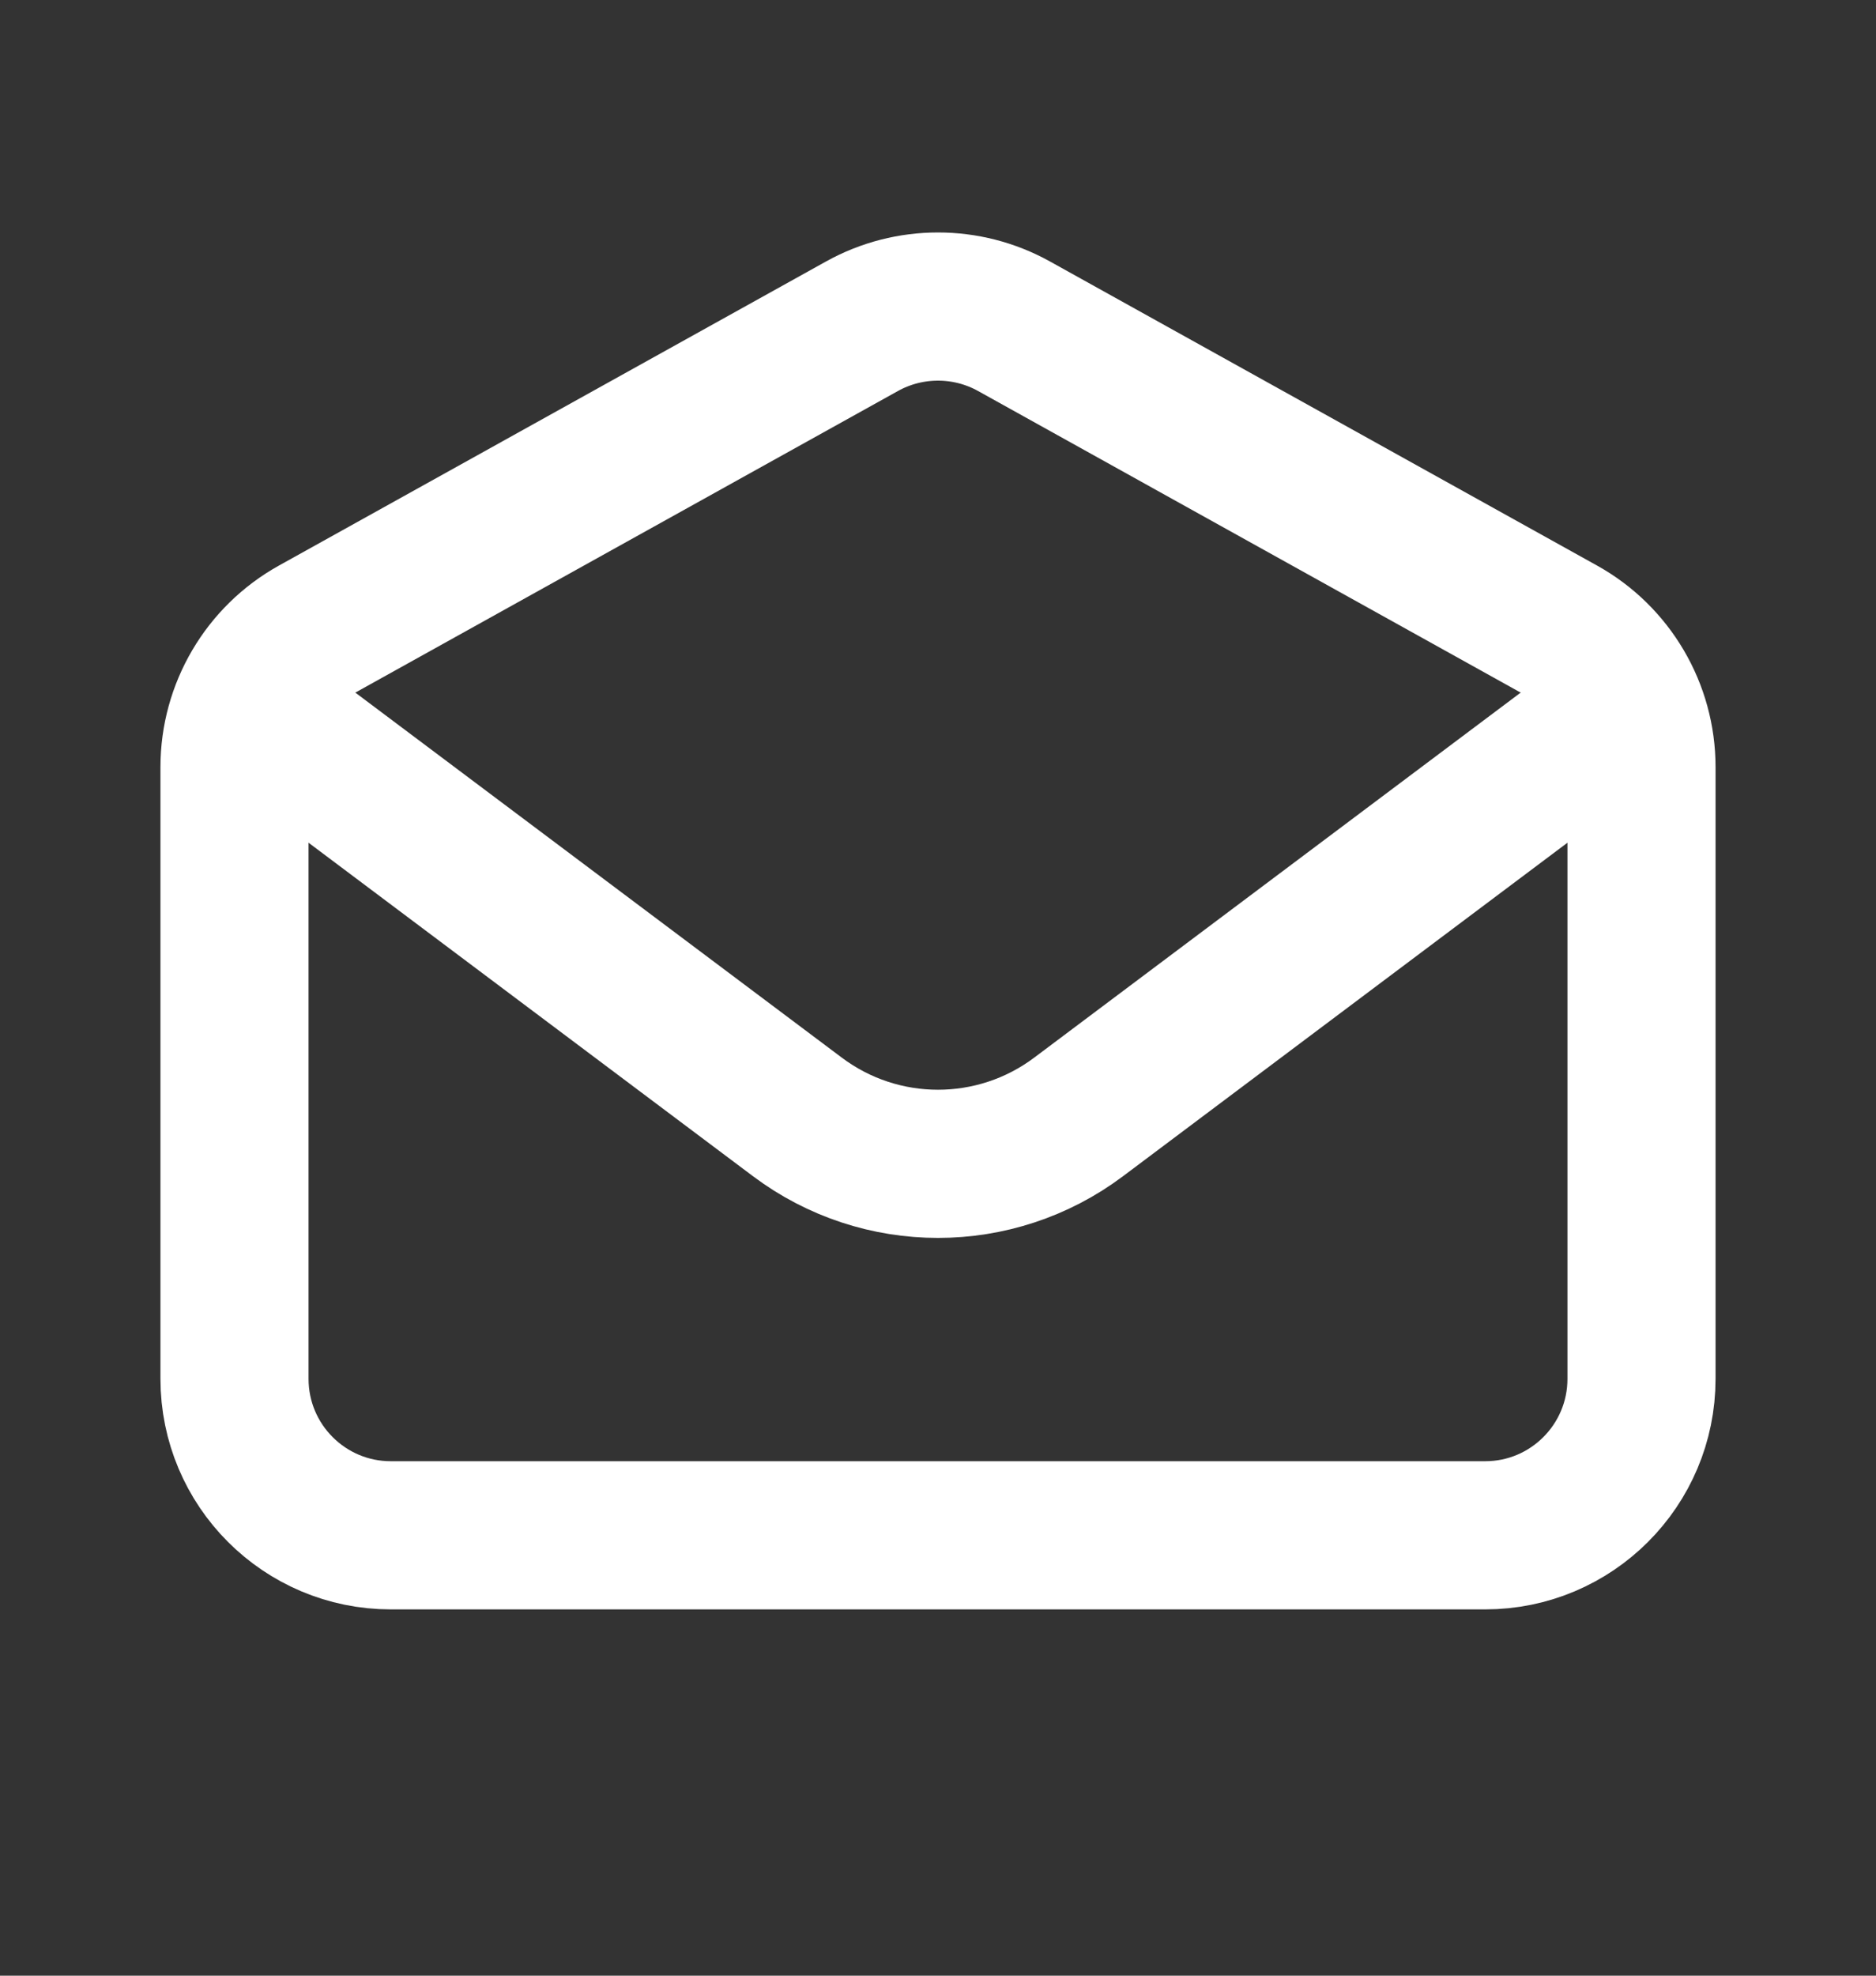
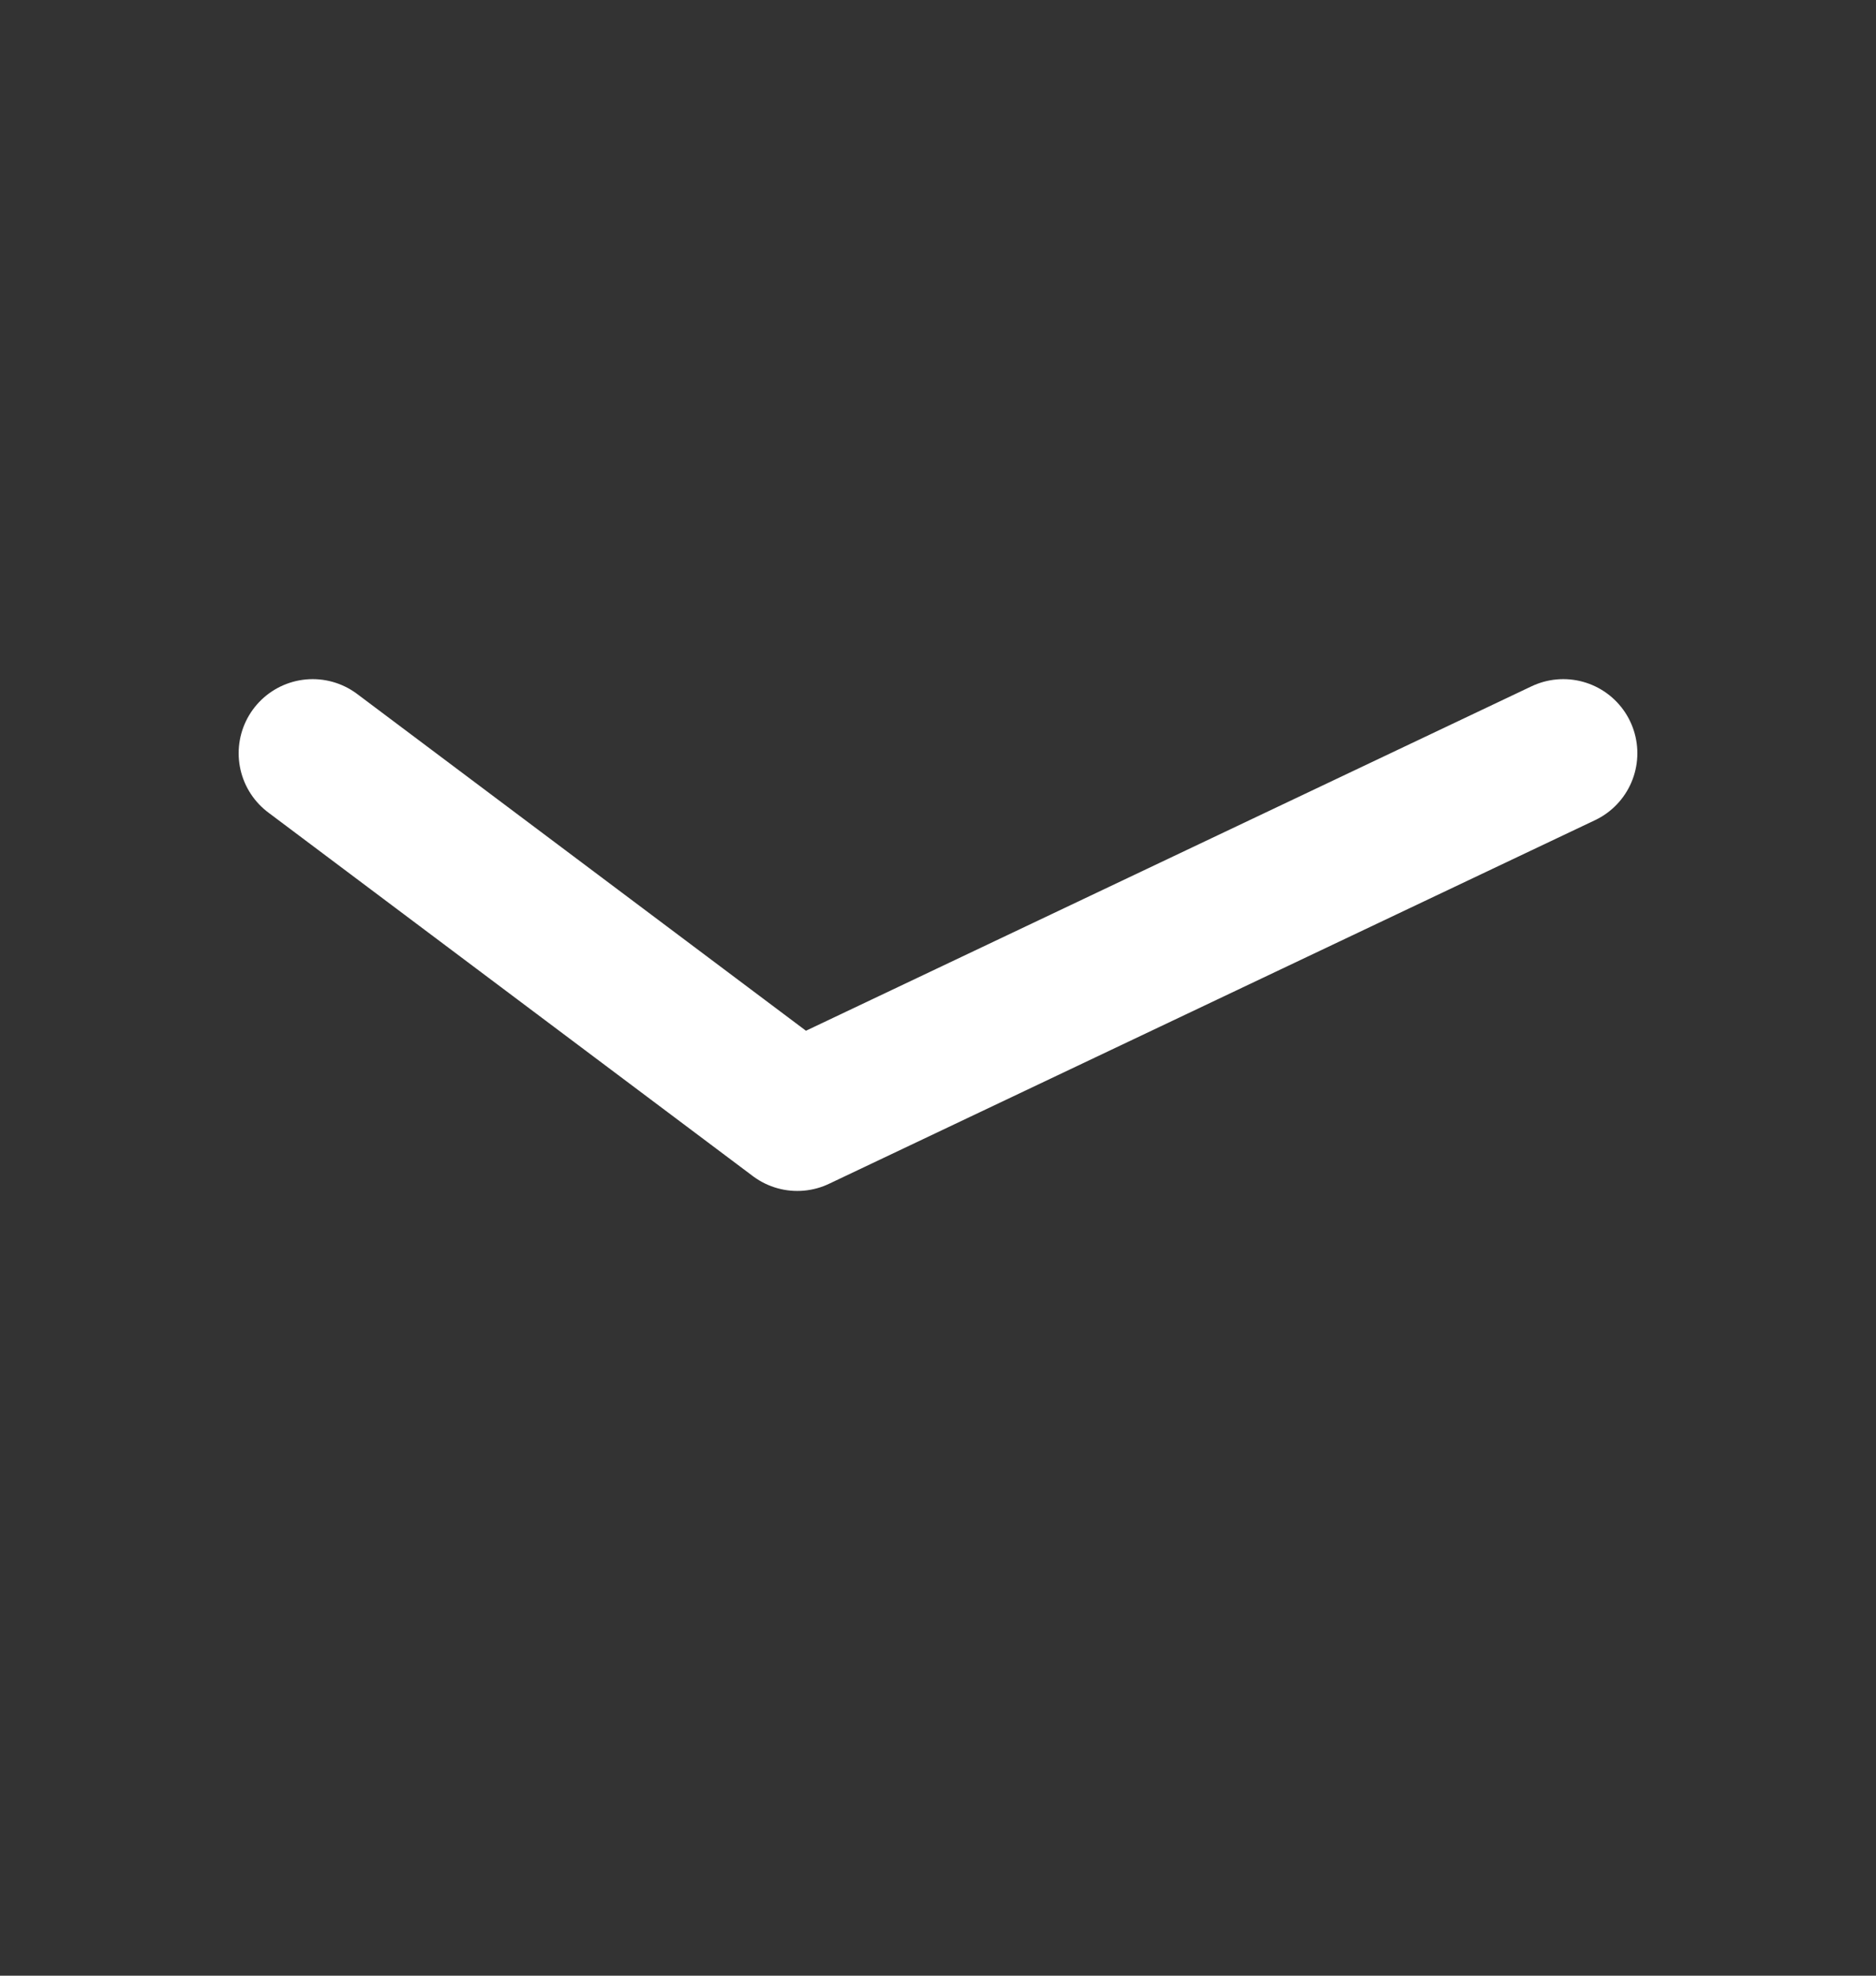
<svg xmlns="http://www.w3.org/2000/svg" width="19" height="20" viewBox="0 0 19 20" fill="none">
  <rect x="0" y="0" width="19" height="20" fill="#333333" stroke="none" />
-   <path d="M3.167 7.625L8.075 11.306C8.919 11.94 10.081 11.94 10.925 11.306L15.833 7.625" stroke="white" stroke-width="1.5" stroke-linecap="round" stroke-linejoin="round" />
-   <path d="M2.375 7.765C2.375 7.19 2.687 6.66 3.189 6.381L8.731 3.302C9.209 3.037 9.791 3.037 10.269 3.302L15.811 6.381C16.313 6.66 16.625 7.19 16.625 7.765V13.958C16.625 14.833 15.916 15.542 15.042 15.542H3.958C3.084 15.542 2.375 14.833 2.375 13.958V7.765Z" stroke="white" stroke-width="1.5" stroke-linecap="round" />
+   <path d="M3.167 7.625L8.075 11.306L15.833 7.625" stroke="white" stroke-width="1.5" stroke-linecap="round" stroke-linejoin="round" />
</svg>